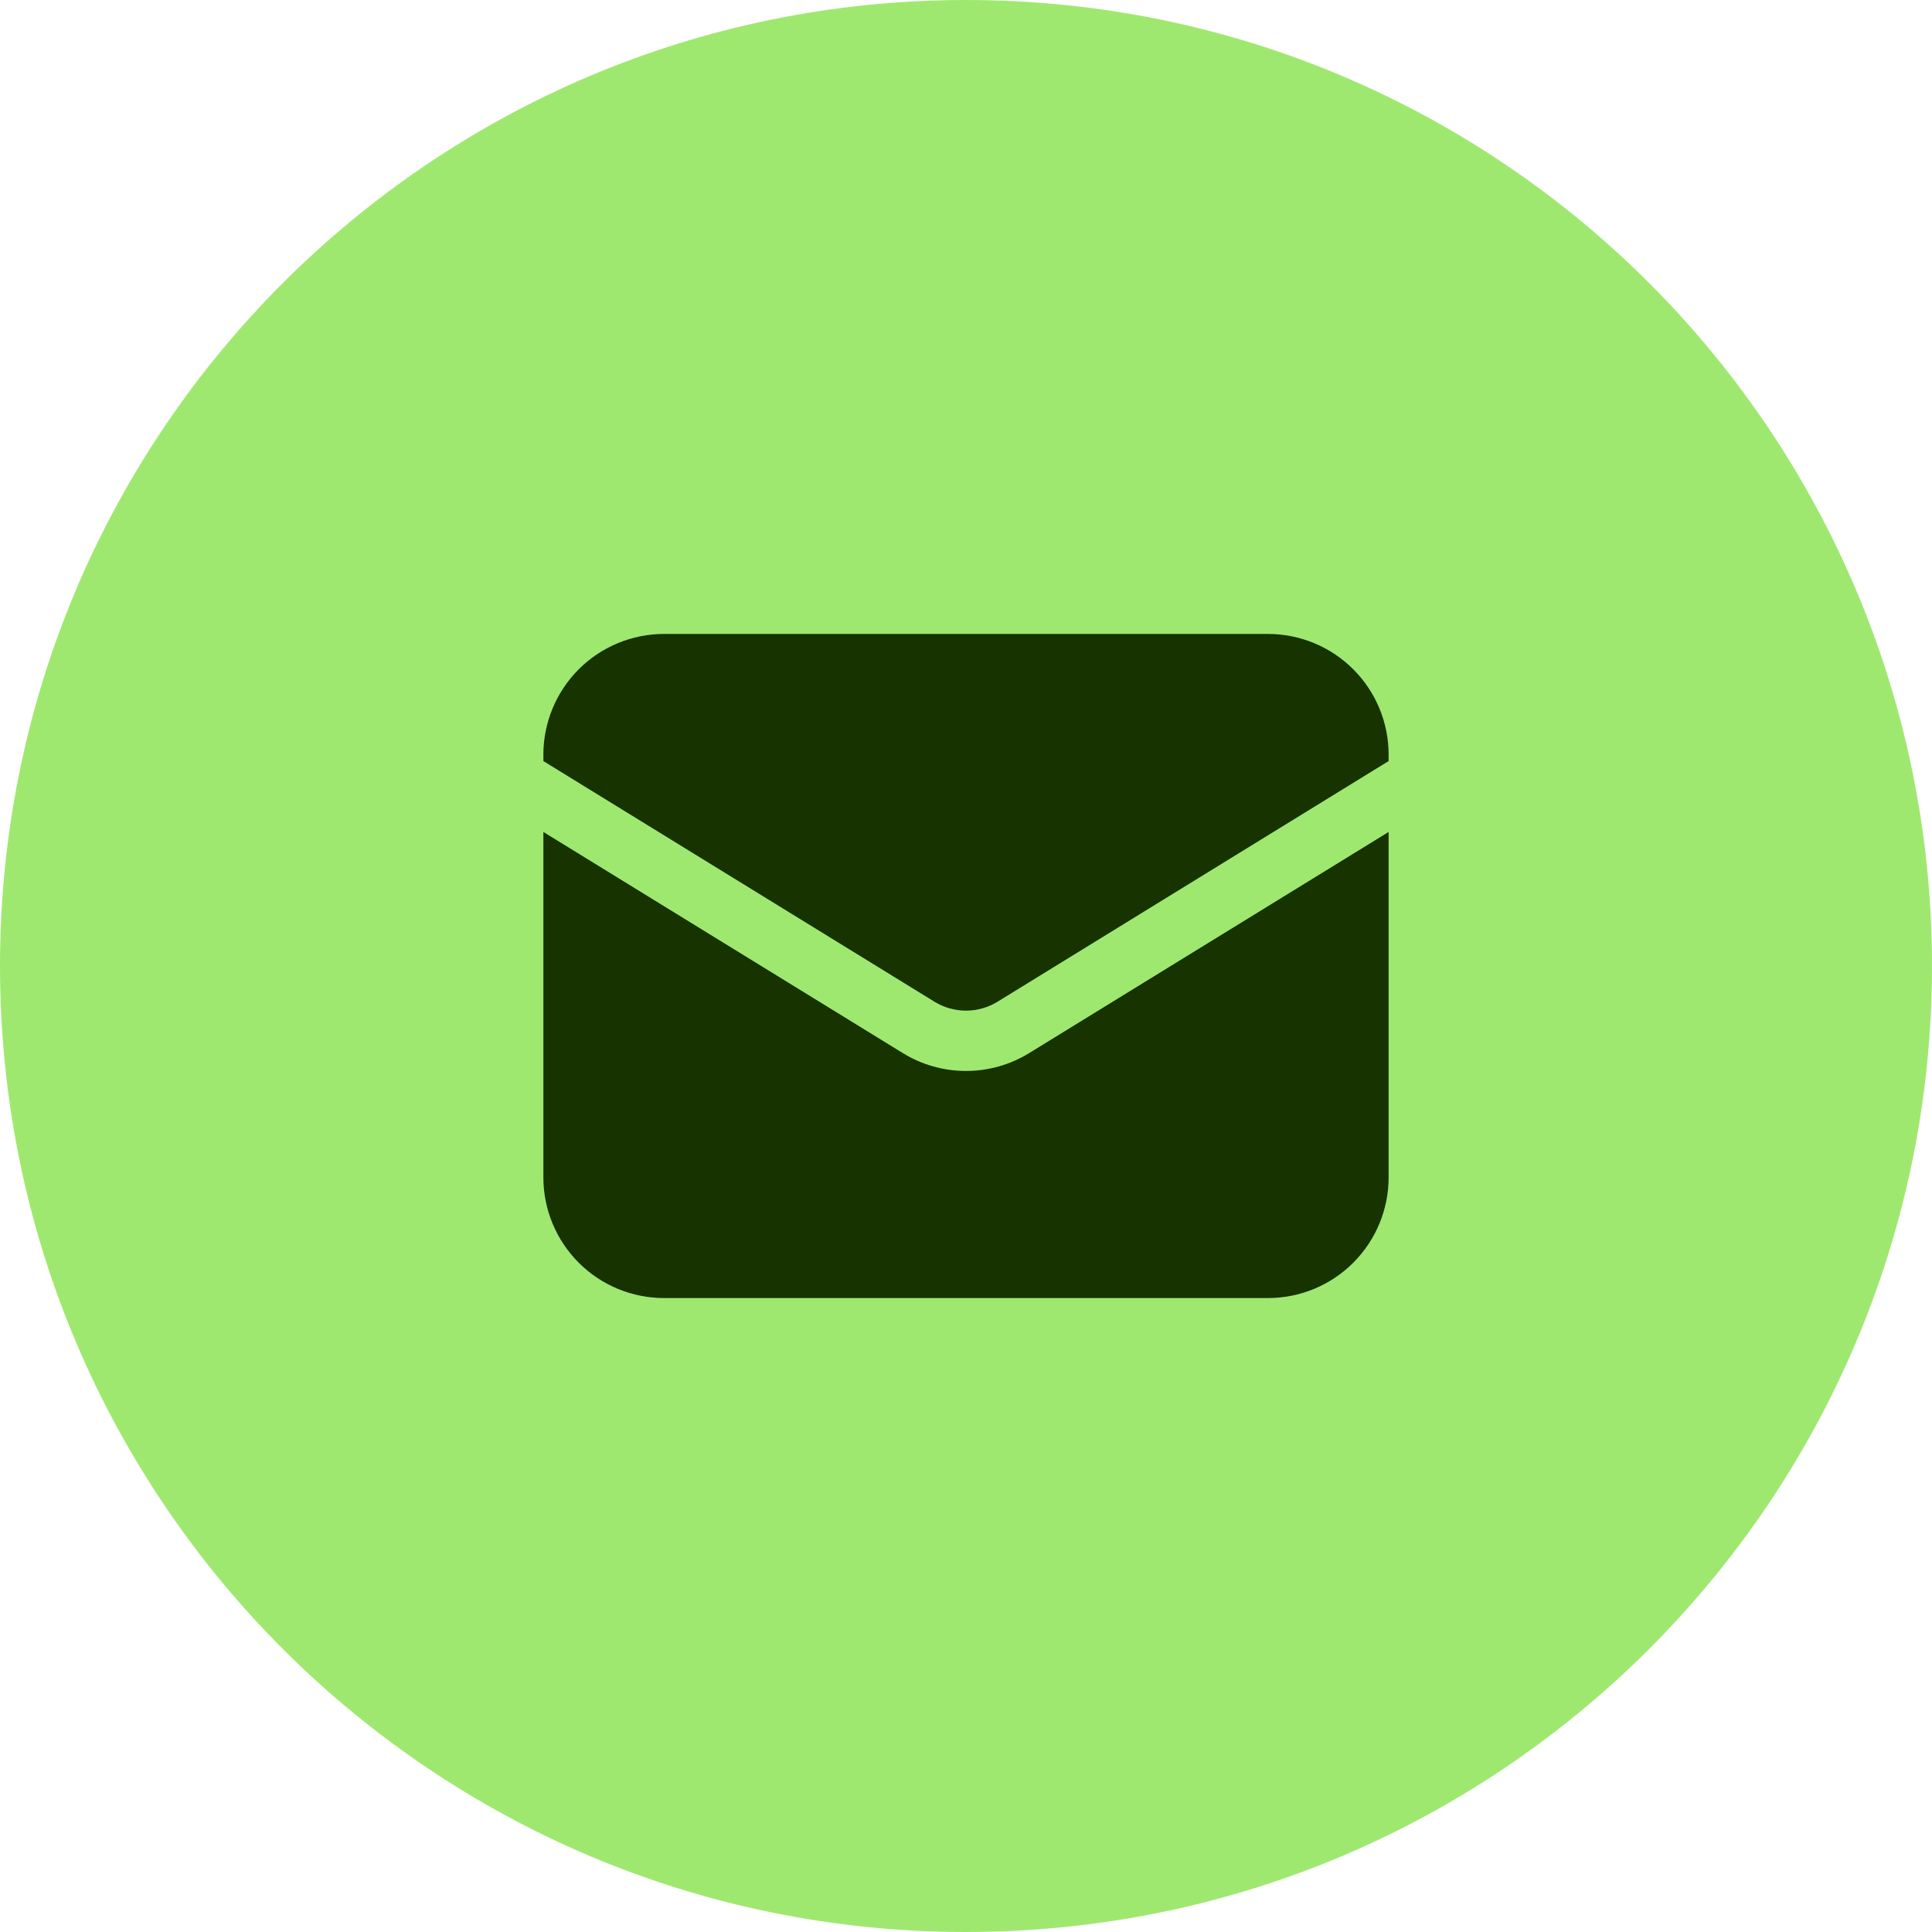
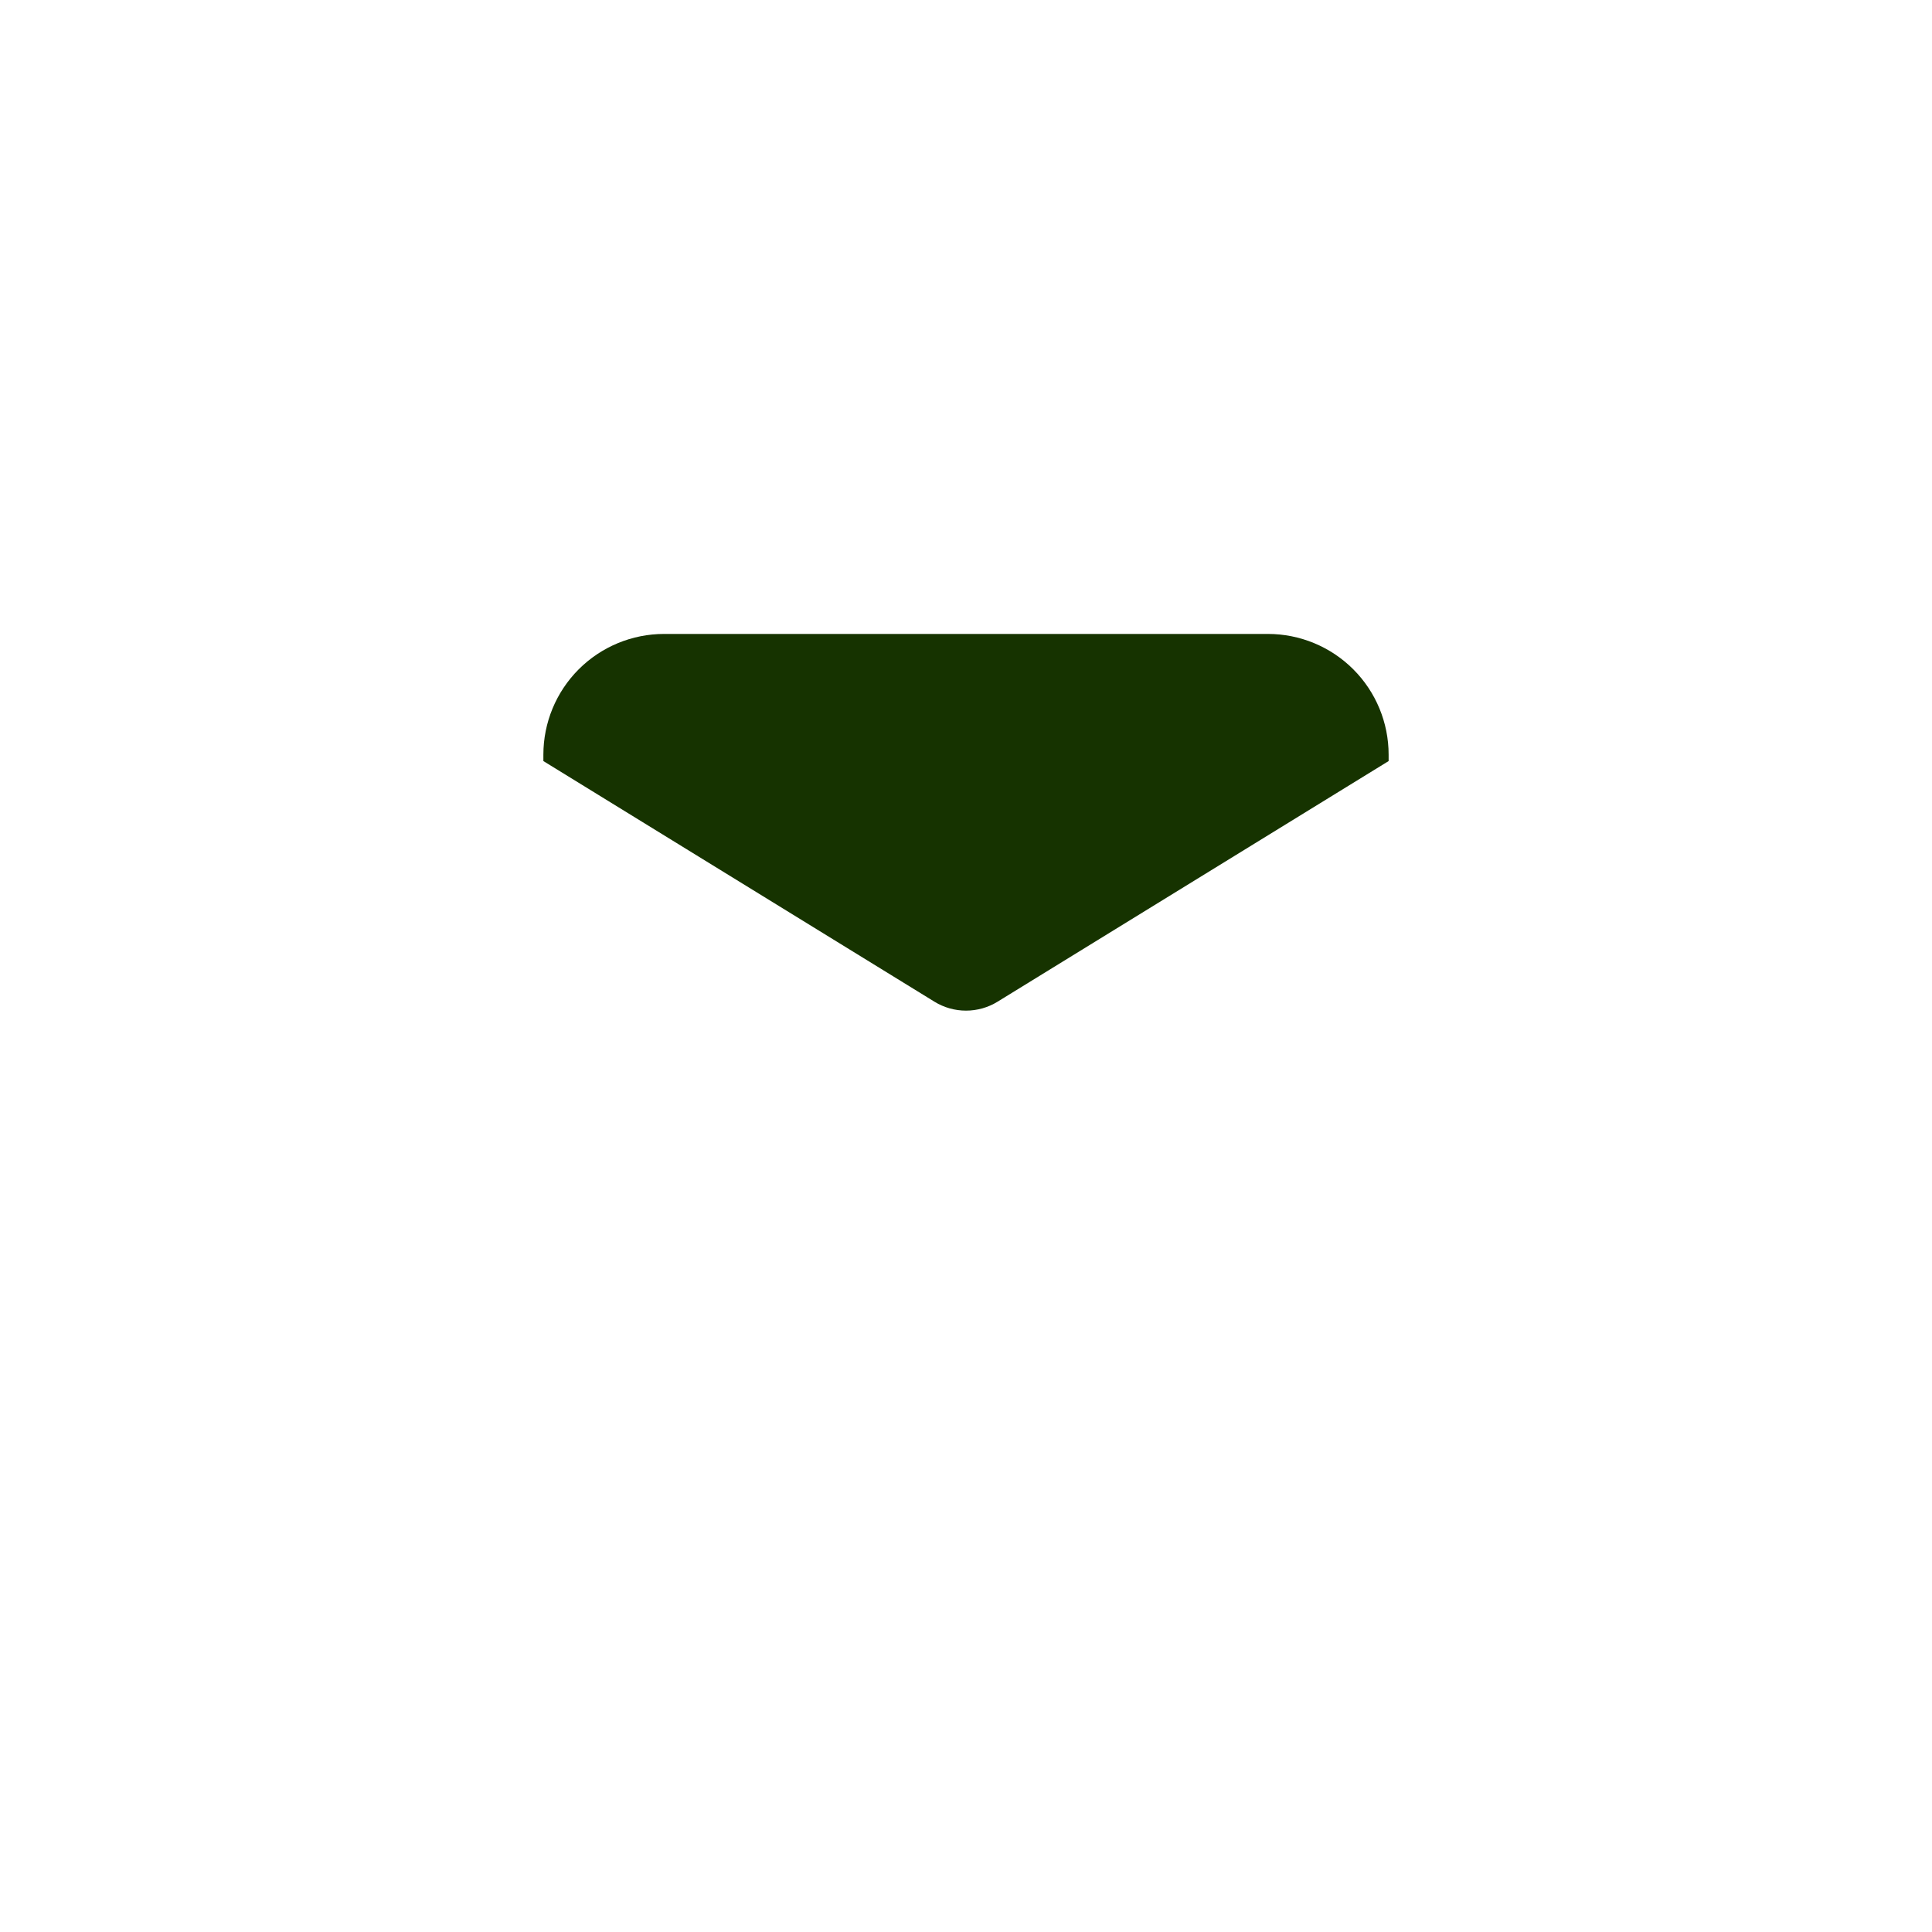
<svg xmlns="http://www.w3.org/2000/svg" width="40" height="40" viewBox="0 0 40 40" fill="none">
-   <path d="M0 20C0 8.954 8.954 0 20 0C31.046 0 40 8.954 40 20C40 31.046 31.046 40 20 40C8.954 40 0 31.046 0 20Z" fill="#9FE870" />
-   <path d="M11.25 17.225V24.375C11.25 25.038 11.513 25.674 11.982 26.143C12.451 26.612 13.087 26.875 13.75 26.875H26.25C26.913 26.875 27.549 26.612 28.018 26.143C28.487 25.674 28.75 25.038 28.75 24.375V17.225L21.31 21.802C20.916 22.045 20.463 22.173 20 22.173C19.537 22.173 19.084 22.045 18.69 21.802L11.25 17.225Z" fill="#163300" />
  <path d="M28.75 15.757V15.625C28.75 14.962 28.487 14.326 28.018 13.857C27.549 13.388 26.913 13.125 26.25 13.125H13.75C13.087 13.125 12.451 13.388 11.982 13.857C11.513 14.326 11.25 14.962 11.25 15.625V15.757L19.345 20.738C19.542 20.86 19.769 20.924 20 20.924C20.231 20.924 20.458 20.86 20.655 20.738L28.75 15.757Z" fill="#163300" />
</svg>